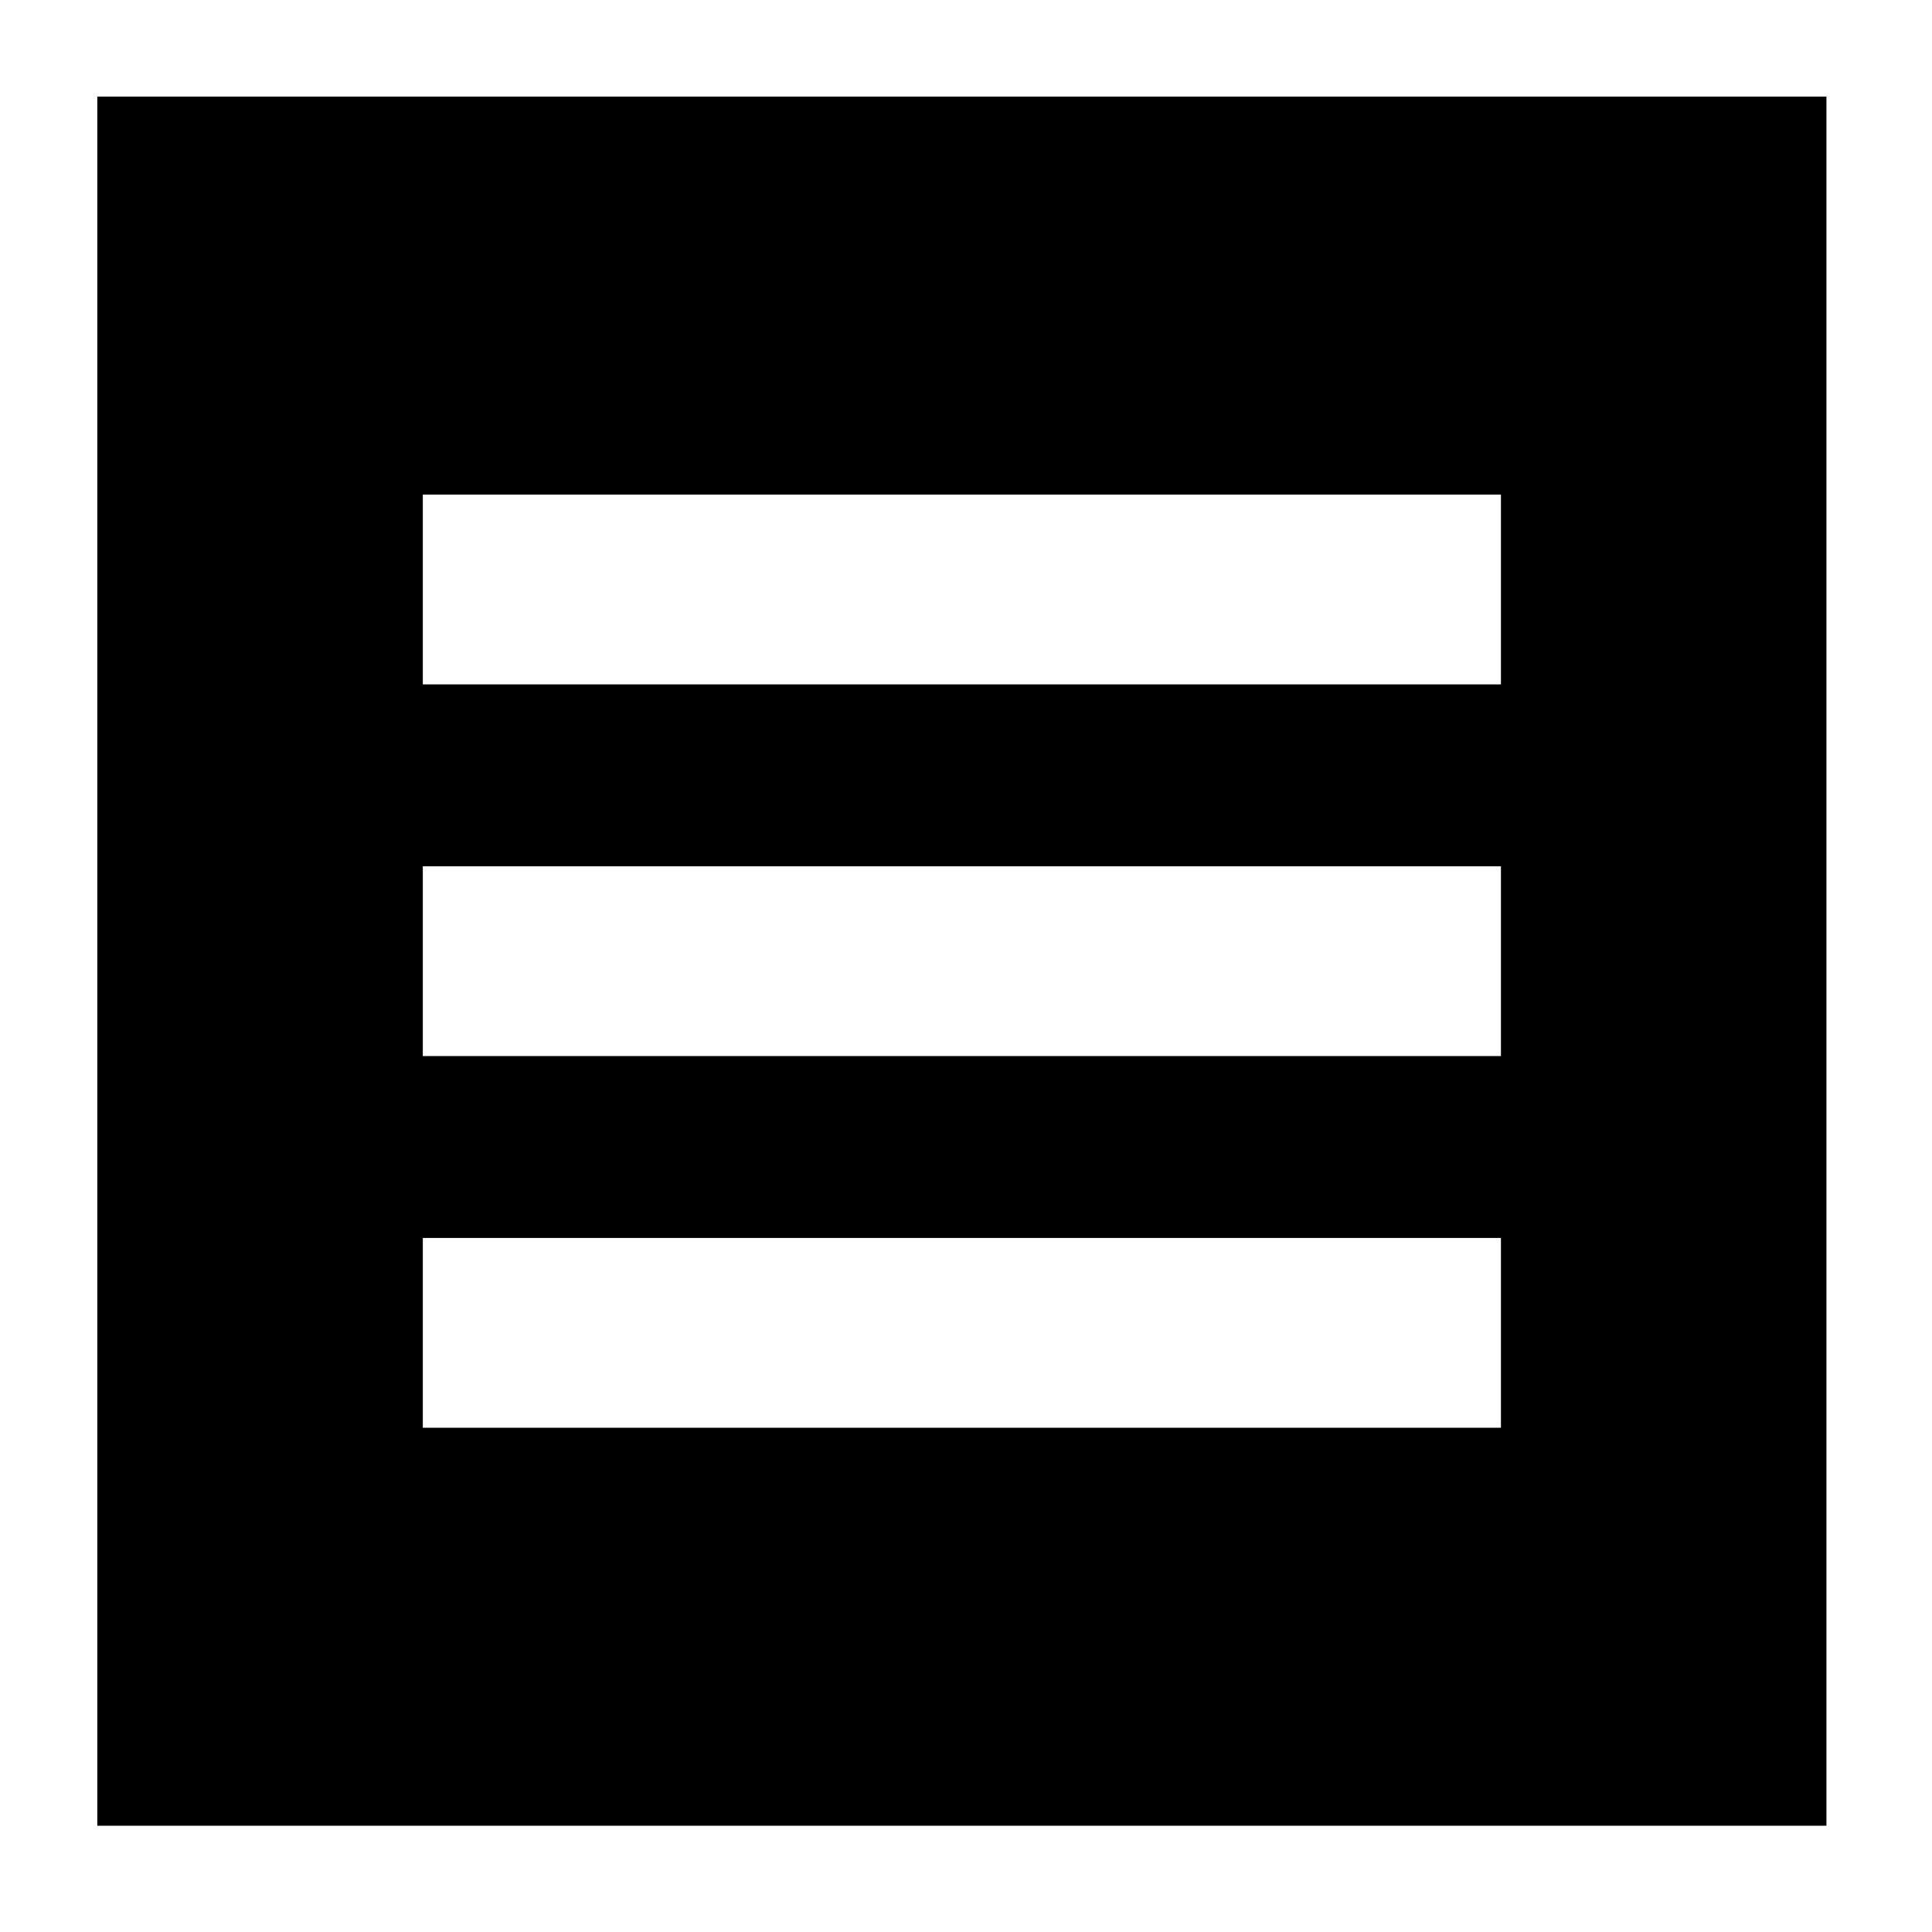
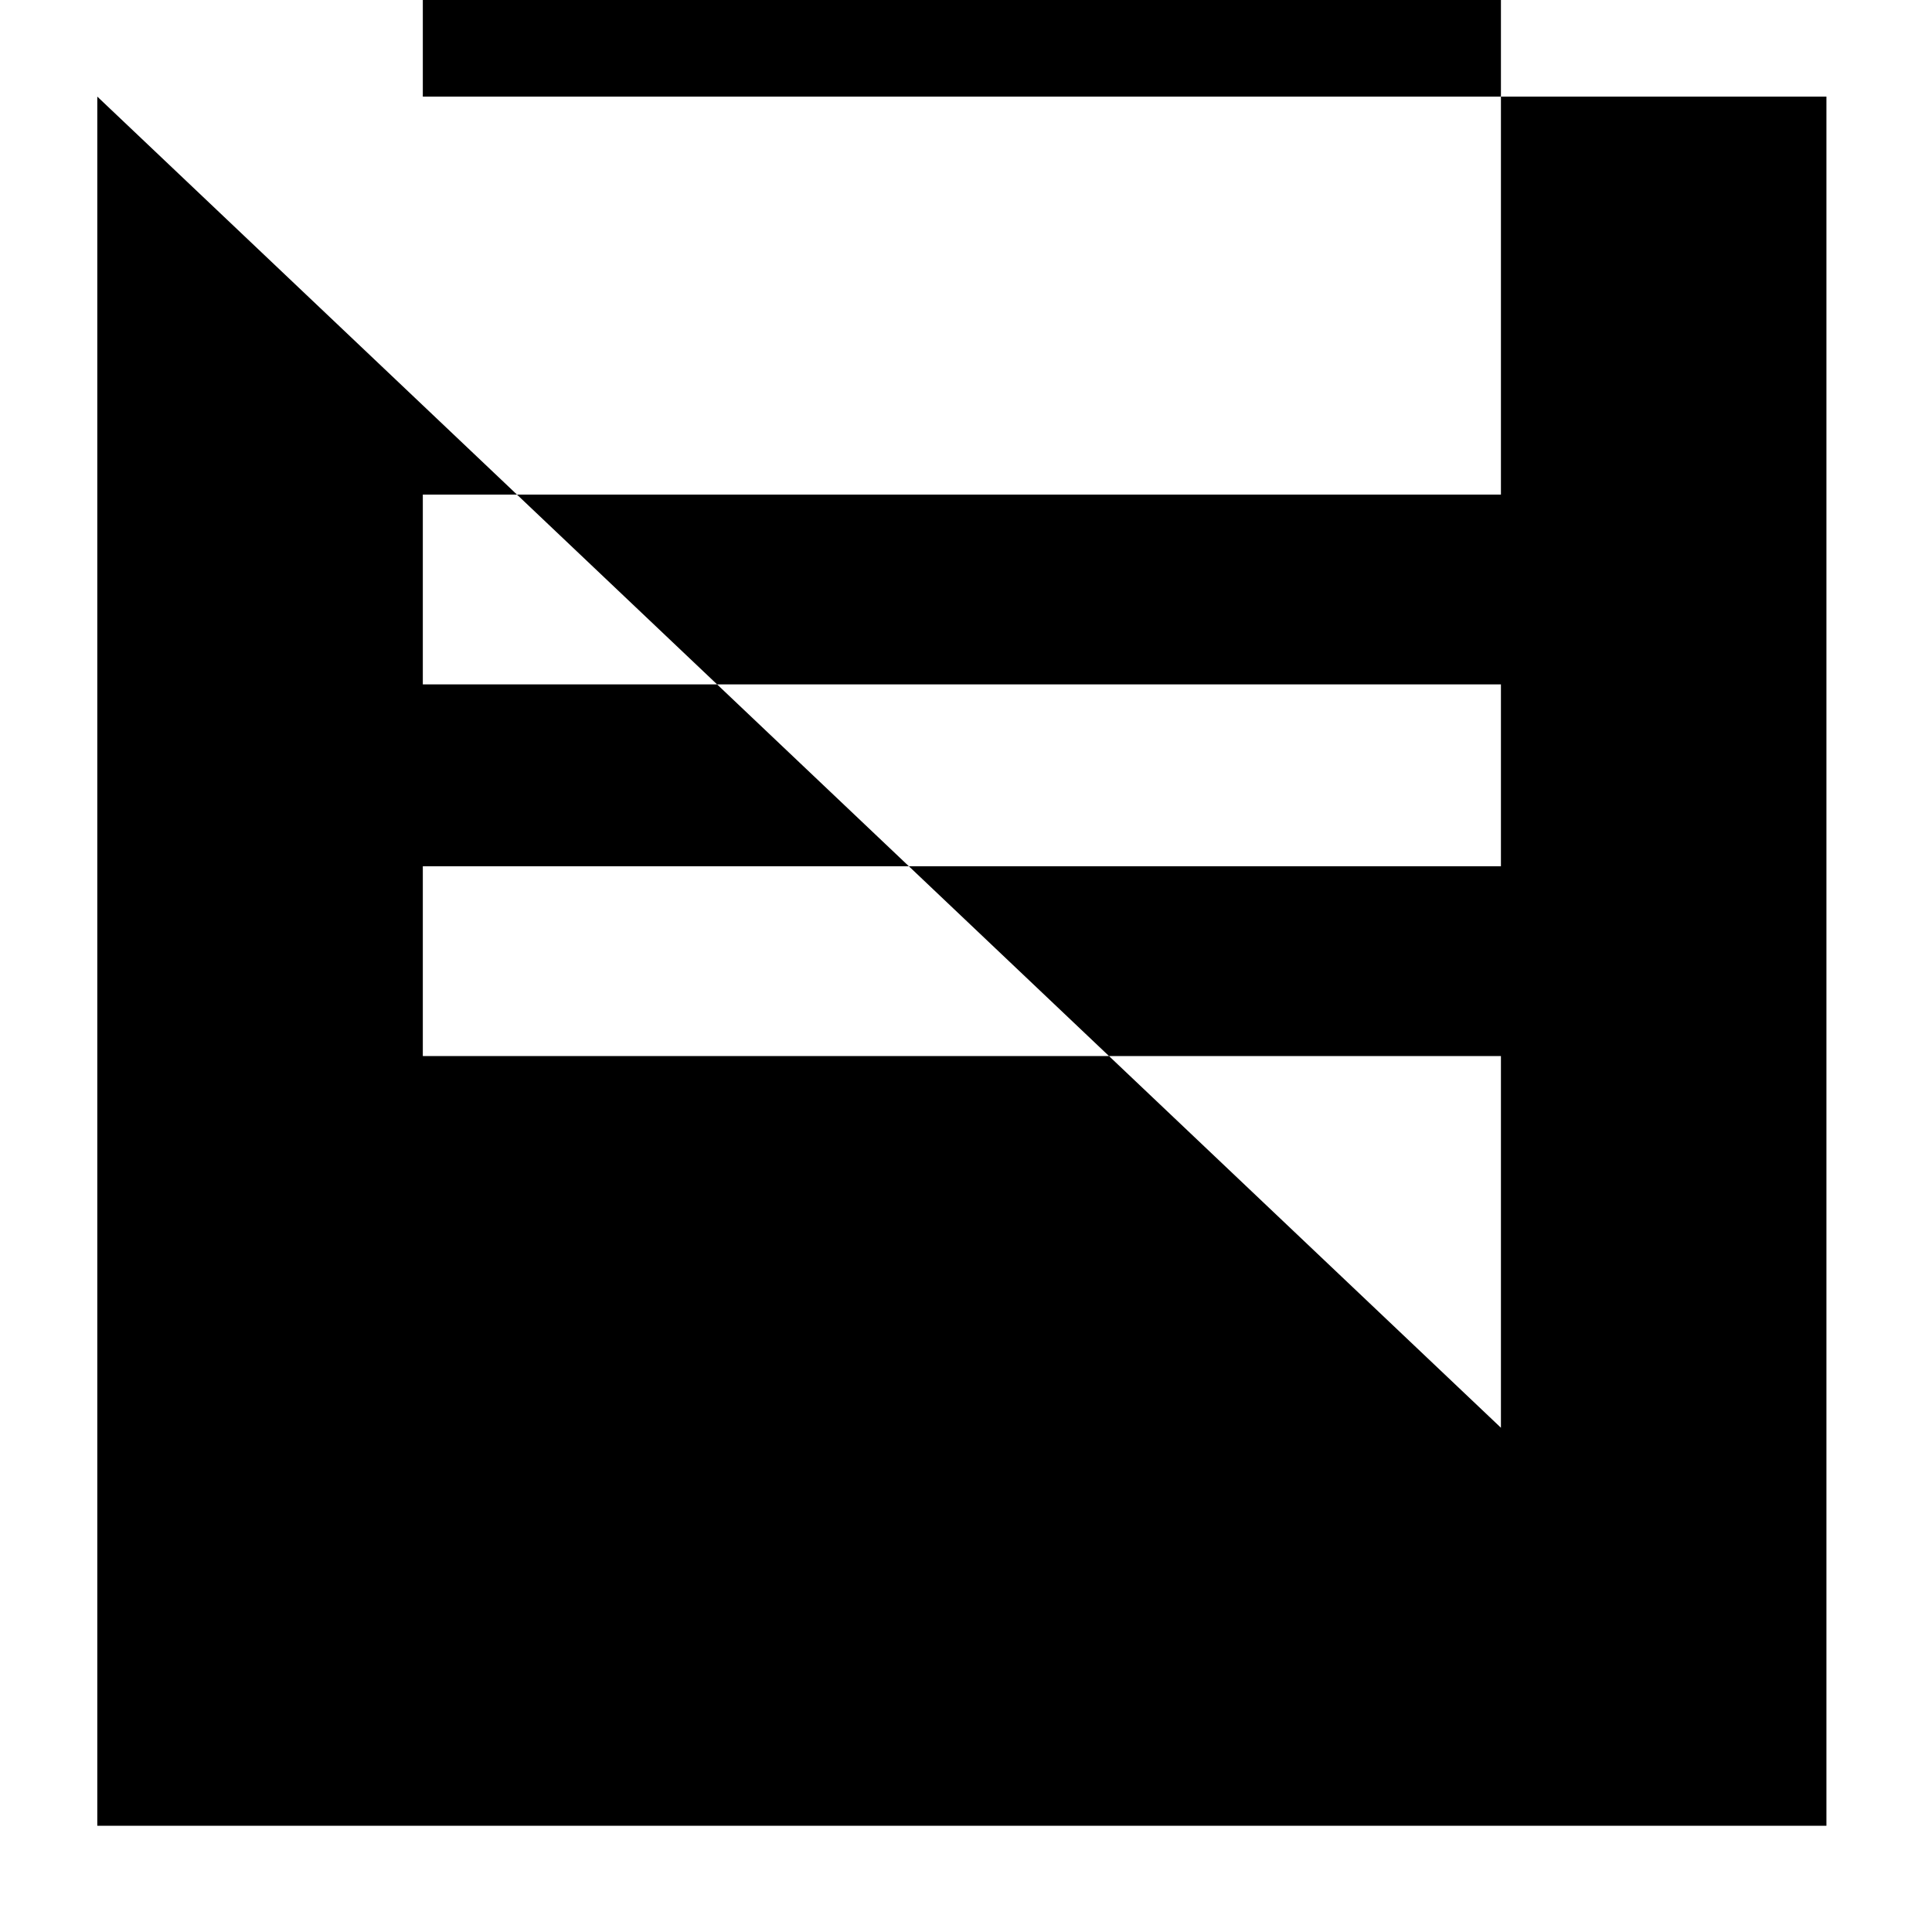
<svg xmlns="http://www.w3.org/2000/svg" height="100px" width="100px" fill="#000000" version="1.1" x="0px" y="0px" viewBox="0 0 100 100" enable-background="new 0 0 100 100" xml:space="preserve">
  <g>
-     <path d="M5.036,5v89.5h89.5V5H5.036z M77.688,73.9H21.885v-9.824h55.803V73.9z M77.688,54.662H21.885v-9.824h55.803V54.662z    M77.688,35.424H21.885V25.6h55.803V35.424z" />
+     <path d="M5.036,5v89.5h89.5V5H5.036z H21.885v-9.824h55.803V73.9z M77.688,54.662H21.885v-9.824h55.803V54.662z    M77.688,35.424H21.885V25.6h55.803V35.424z" />
  </g>
</svg>